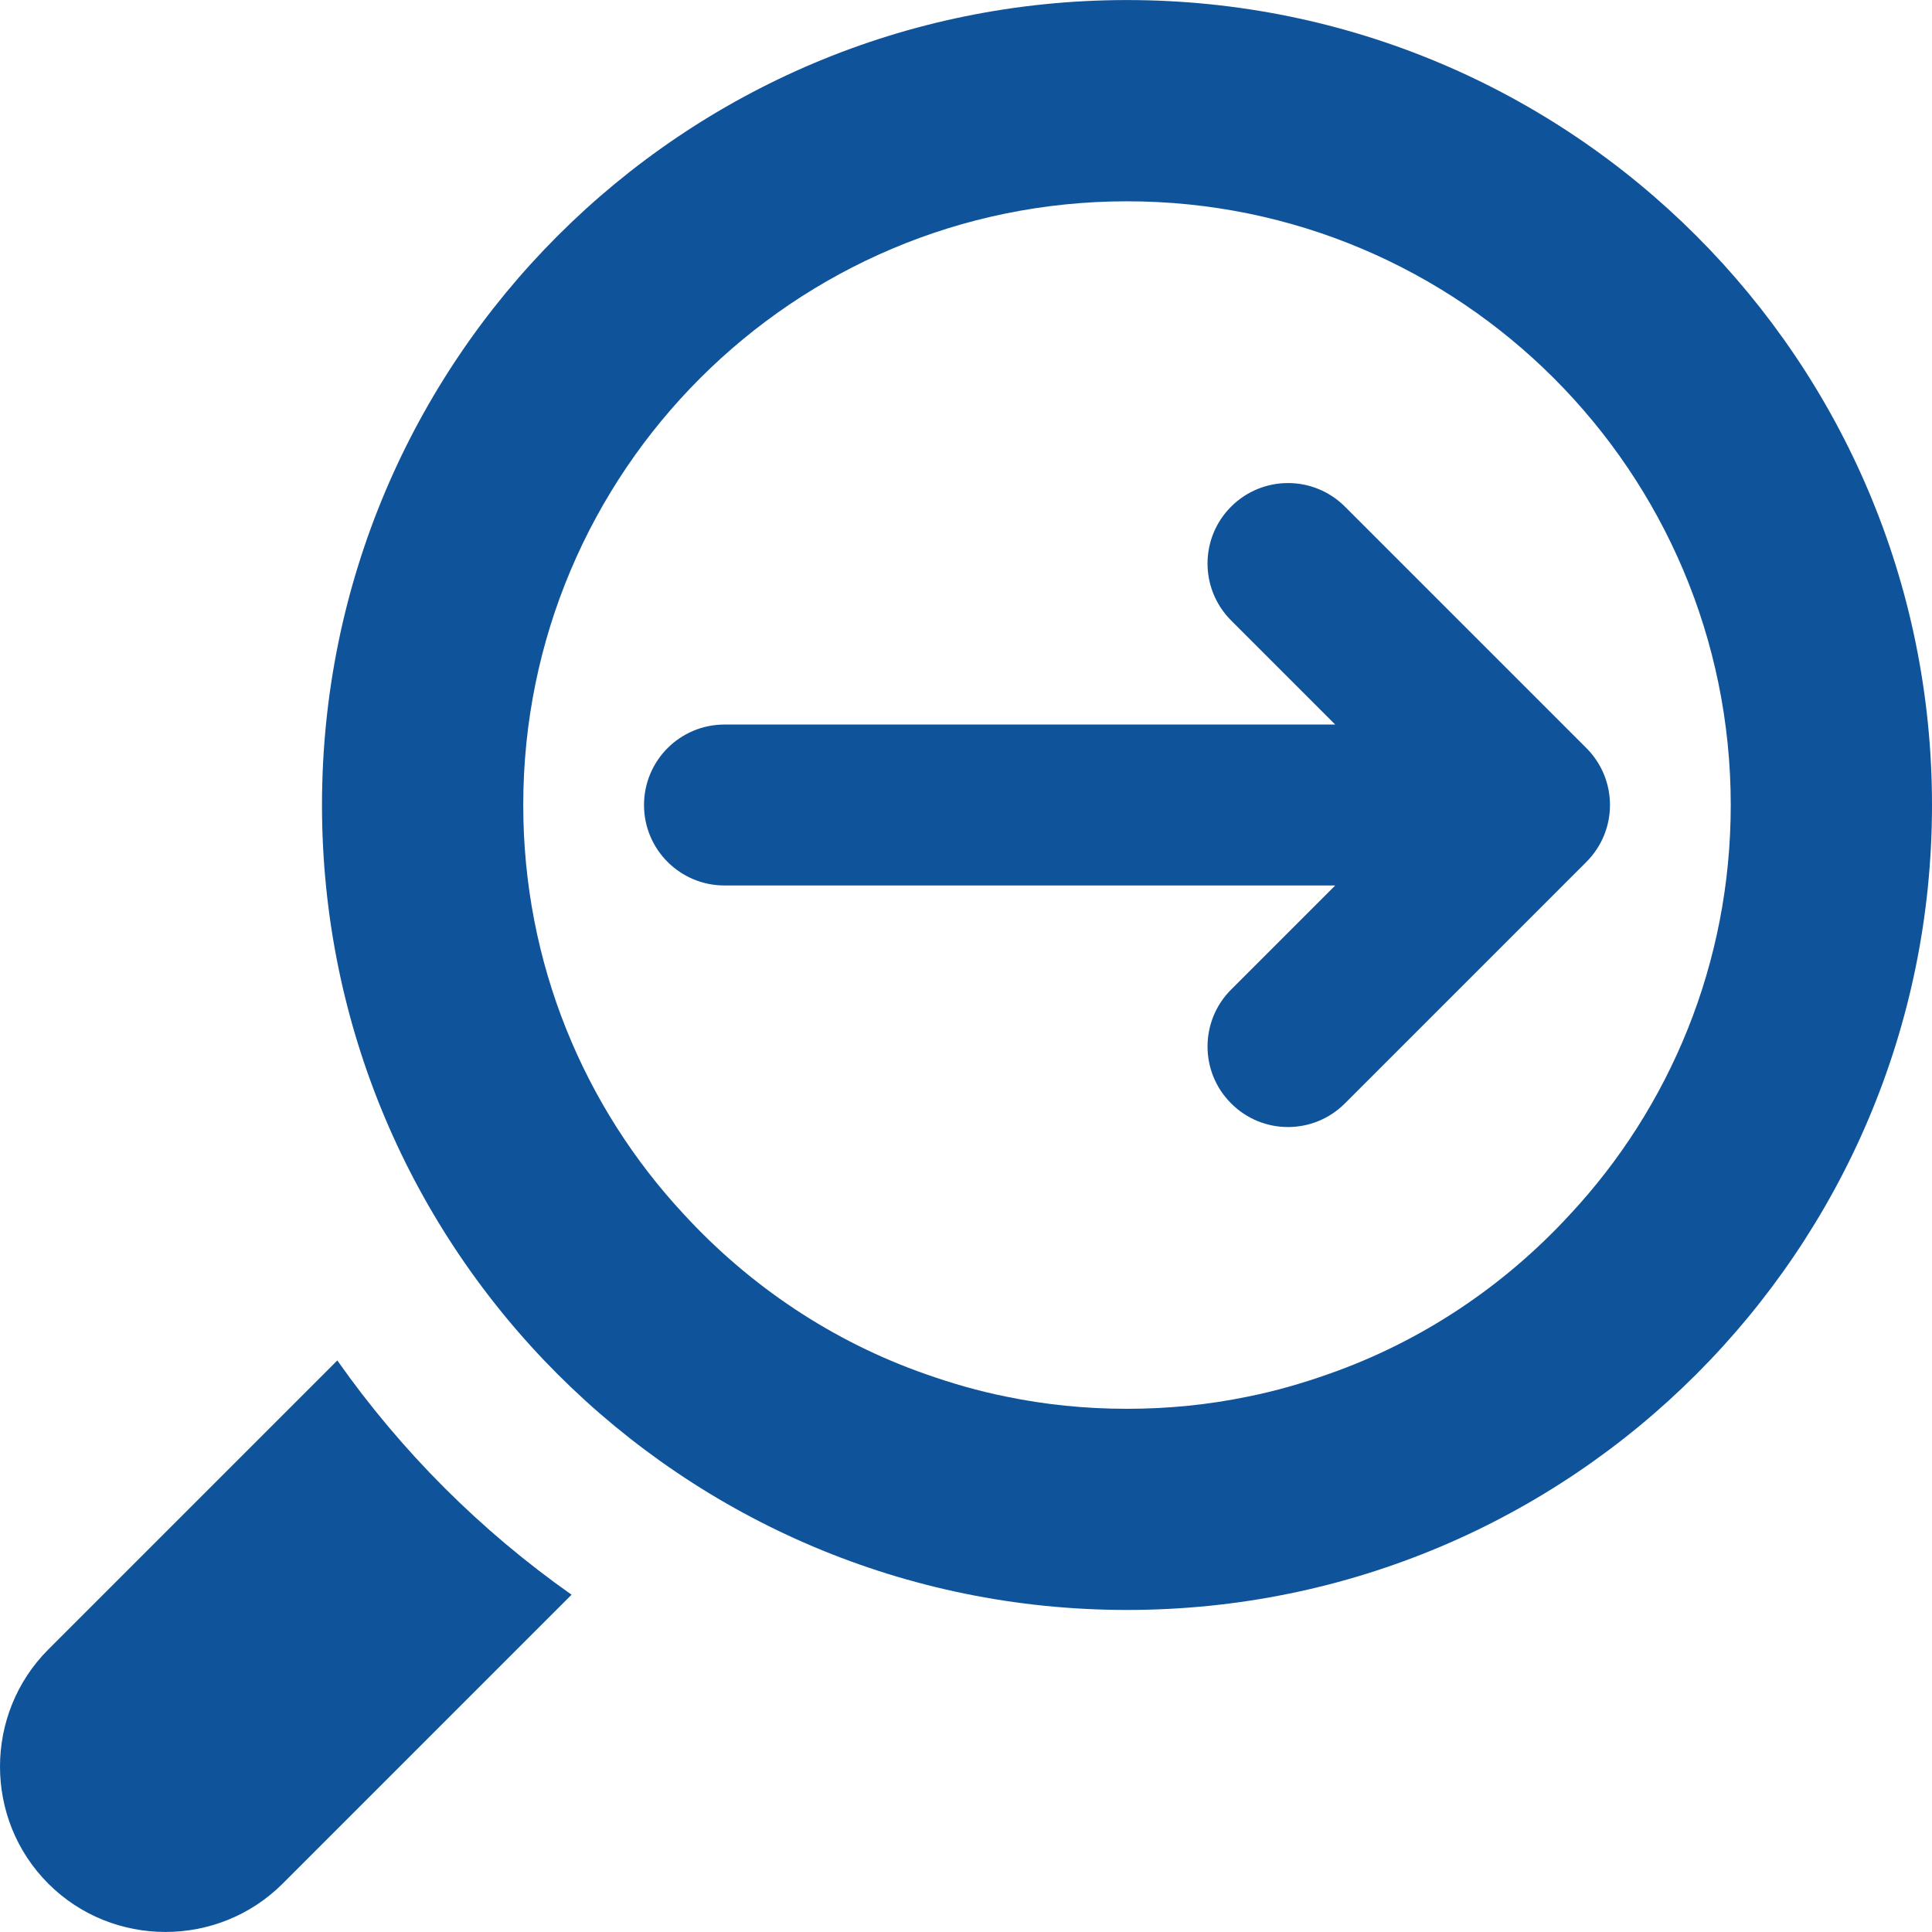
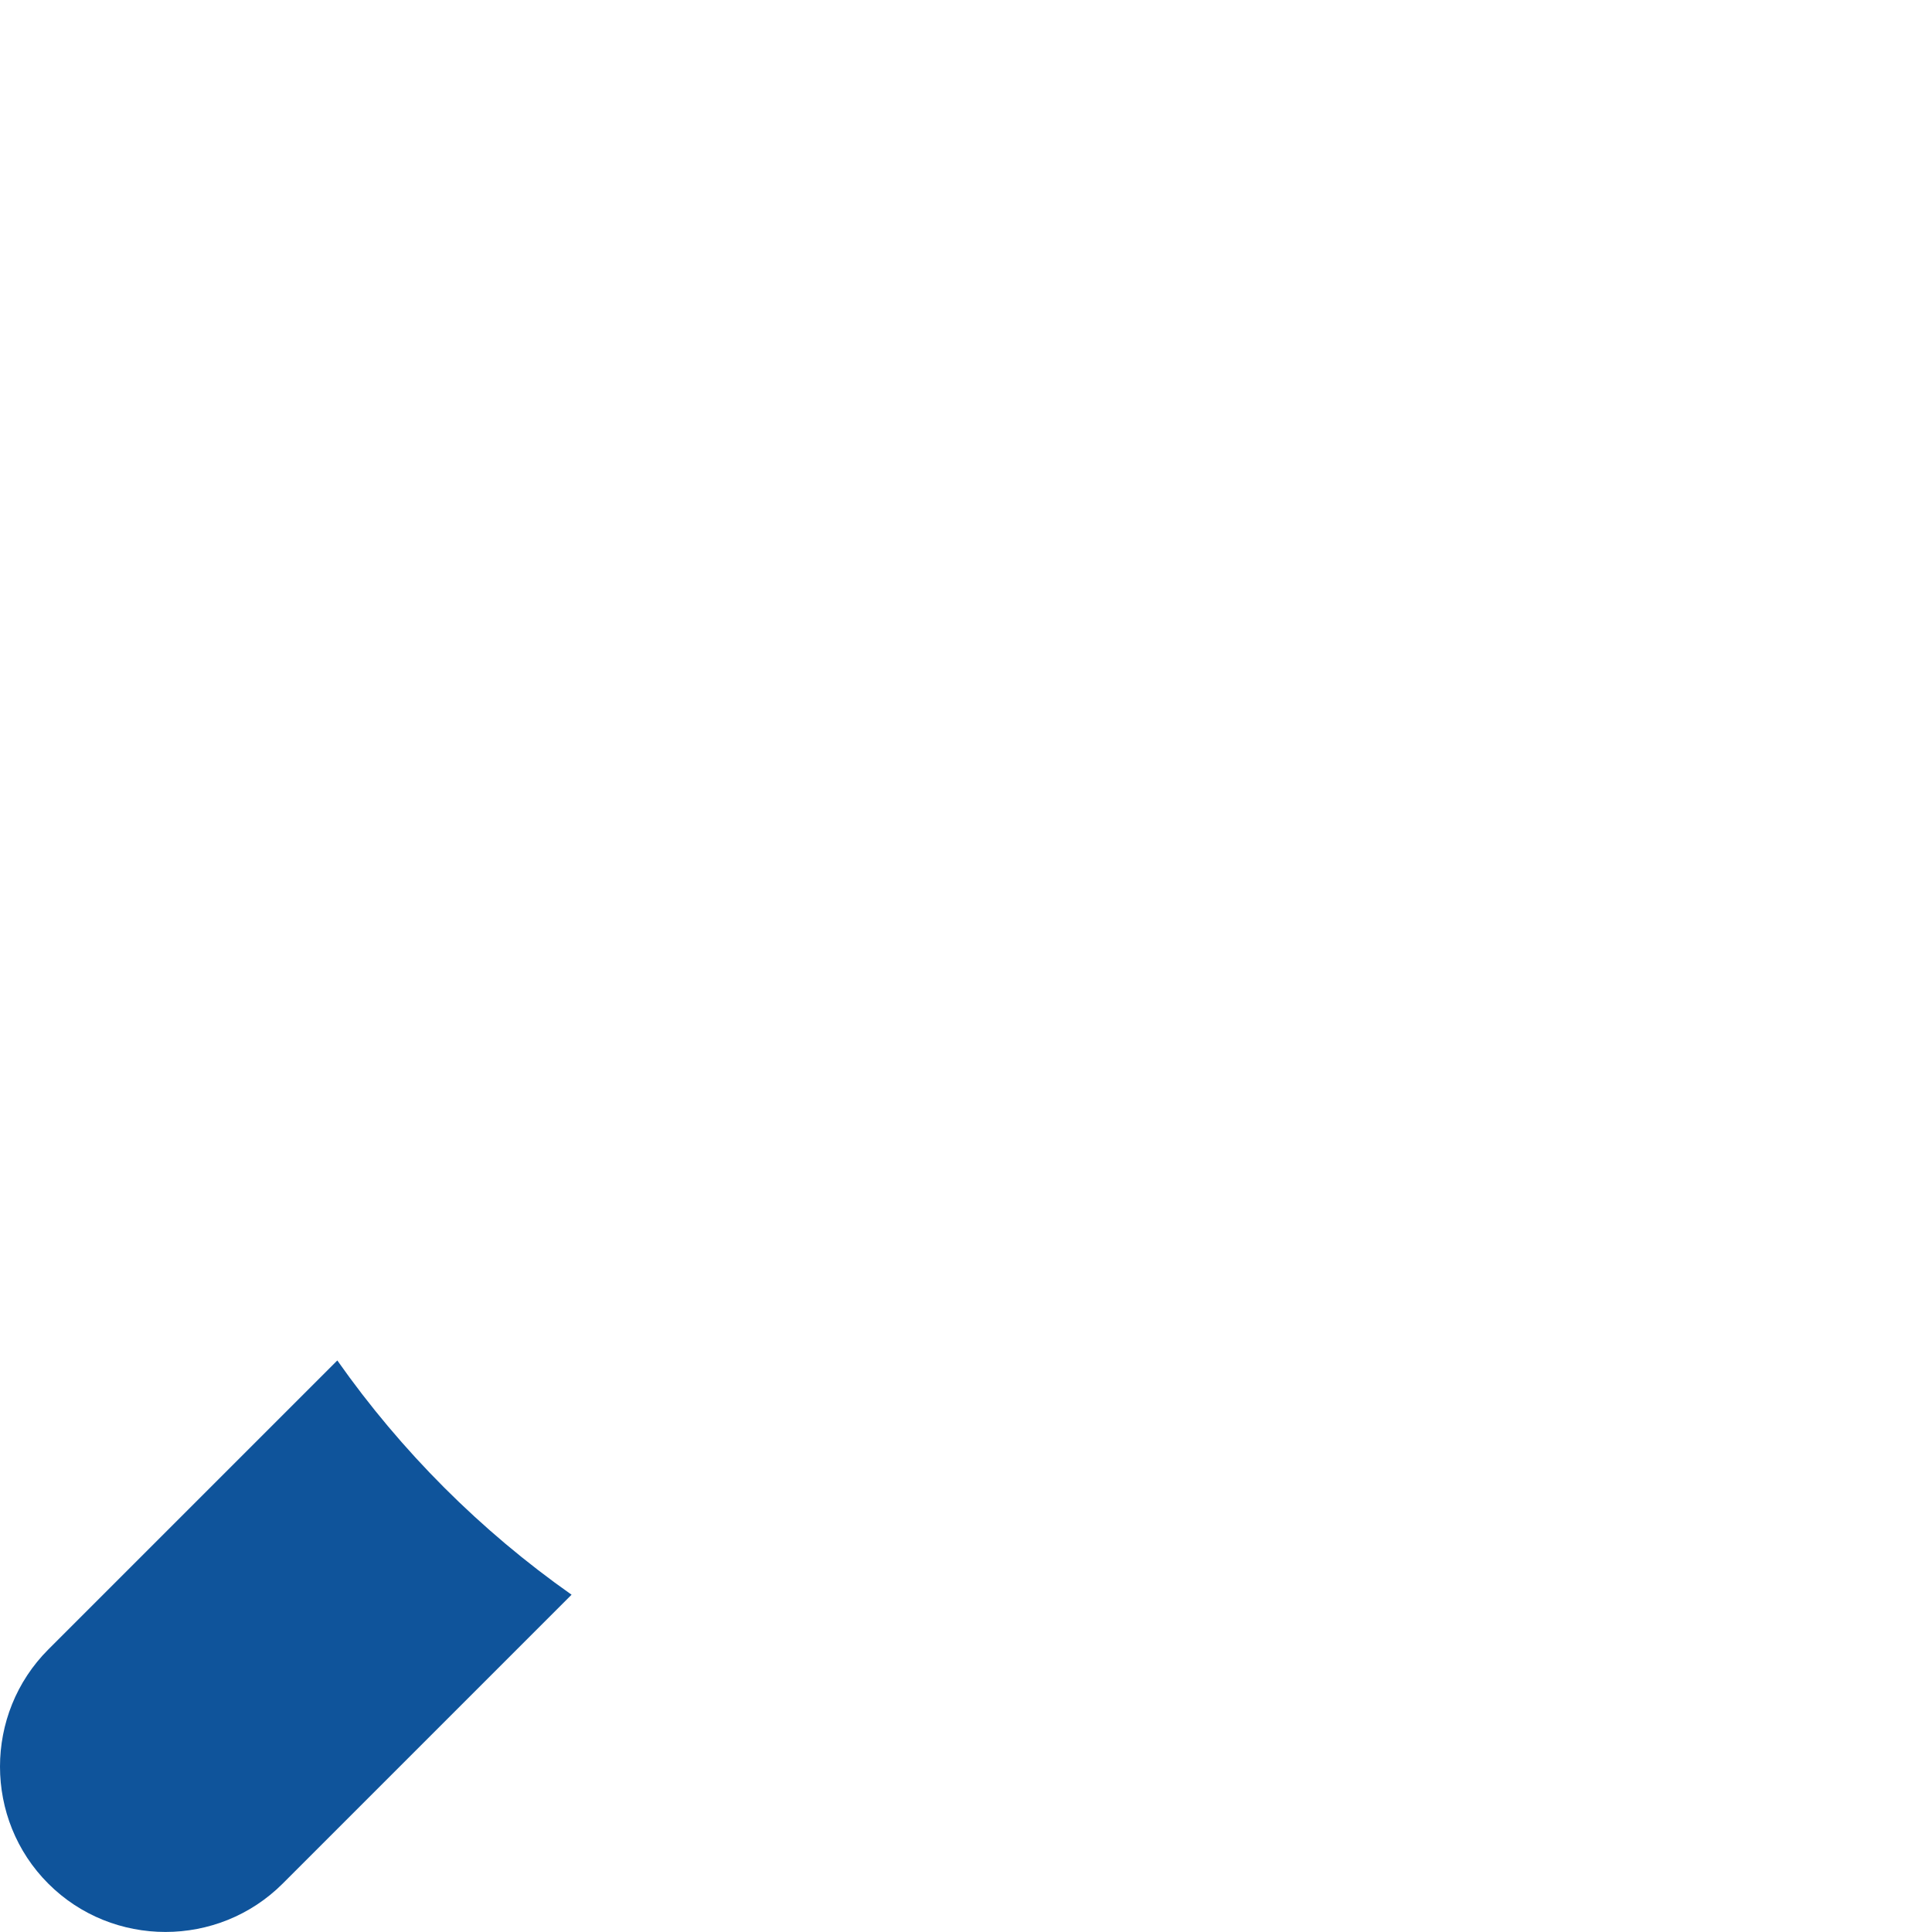
<svg xmlns="http://www.w3.org/2000/svg" version="1.1" id="Layer_1" x="0px" y="0px" viewBox="0 0 566.93 566.93" enable-background="new 0 0 566.93 566.93" xml:space="preserve">
  <g>
    <g>
      <g>
        <path fill="#0F549B" d="M98.983,399.214l-84.798,84.798c-18.914,18.914-18.914,49.856,0,68.741     c18.885,18.885,49.827,18.885,68.741,0l84.797-84.798C141.039,449.184,117.754,425.899,98.983,399.214" />
      </g>
      <g>
        <g>
-           <path fill="#0F549B" d="M460.618,356.461c-19.257,20.914-43.456,37.199-70.855,46.77c-7.685,2.714-15.485,4.971-23.628,6.6      c-11.457,2.371-23.257,3.571-35.427,3.571c-12.171,0-23.971-1.2-35.428-3.571c-8.142-1.629-15.942-3.886-23.628-6.6      c-27.399-9.571-51.598-25.856-70.855-46.77c-29.428-31.542-47.256-73.826-47.256-120.225      c0-97.797,79.369-177.166,177.166-177.166c97.797,0,177.166,79.369,177.166,177.166      C507.874,282.635,490.046,324.919,460.618,356.461 M330.708,0.014c-130.51,0-236.222,105.712-236.222,236.222      c0,130.511,105.711,236.193,236.222,236.193c130.51,0,236.222-105.682,236.222-236.193      C566.93,105.726,461.218,0.014,330.708,0.014" />
-         </g>
+           </g>
      </g>
      <g>
-         <path fill="#0F549B" d="M465.515,219.524l-70.855-70.855c-9.228-9.228-24.171-9.228-33.399,0c-9.228,9.2-9.228,24.171,0,33.399     l30.542,30.542H212.608c-13.057,0-23.628,10.571-23.628,23.628c0,13.028,10.571,23.599,23.628,23.599h179.195l-30.542,30.542     c-9.228,9.228-9.228,24.199,0,33.399c4.6,4.629,10.657,6.943,16.685,6.943c6.057,0,12.085-2.314,16.714-6.943l70.855-70.855     C474.744,243.695,474.744,228.753,465.515,219.524" />
-       </g>
+         </g>
    </g>
  </g>
</svg>